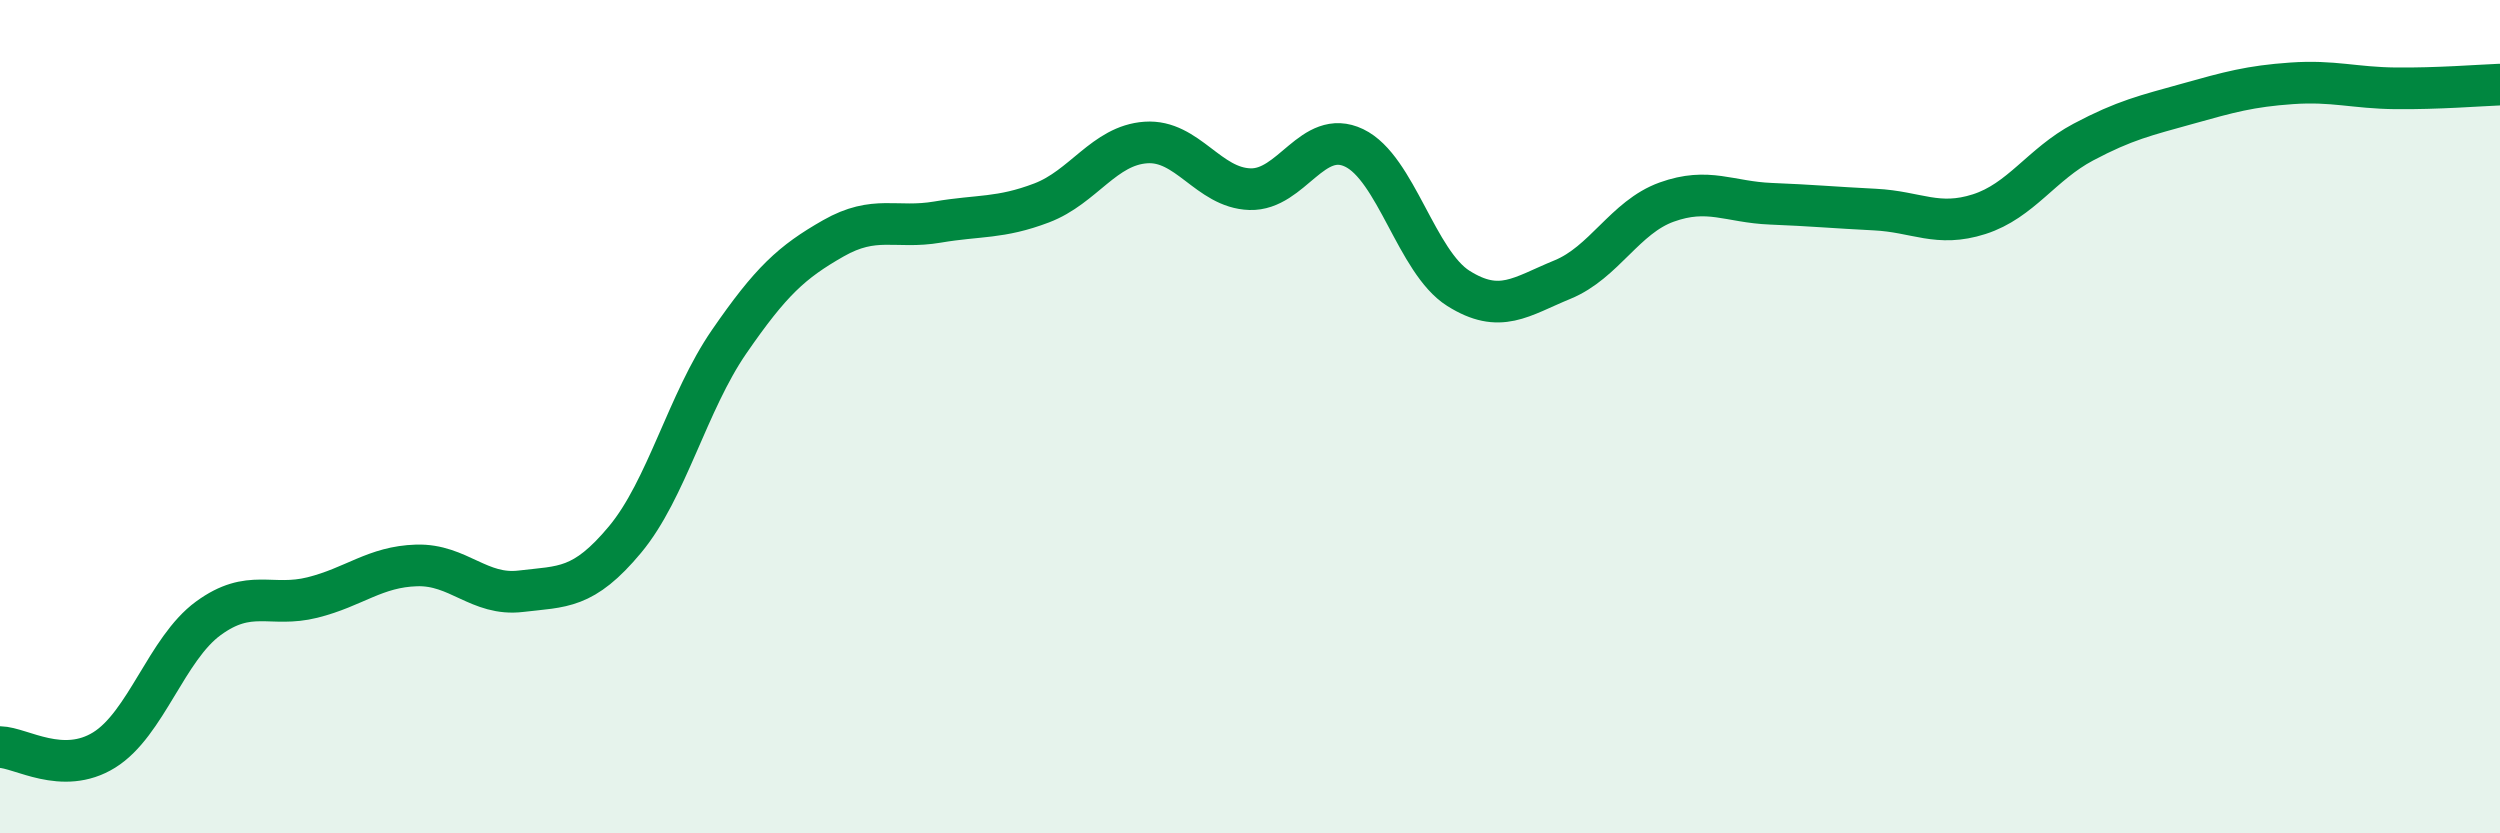
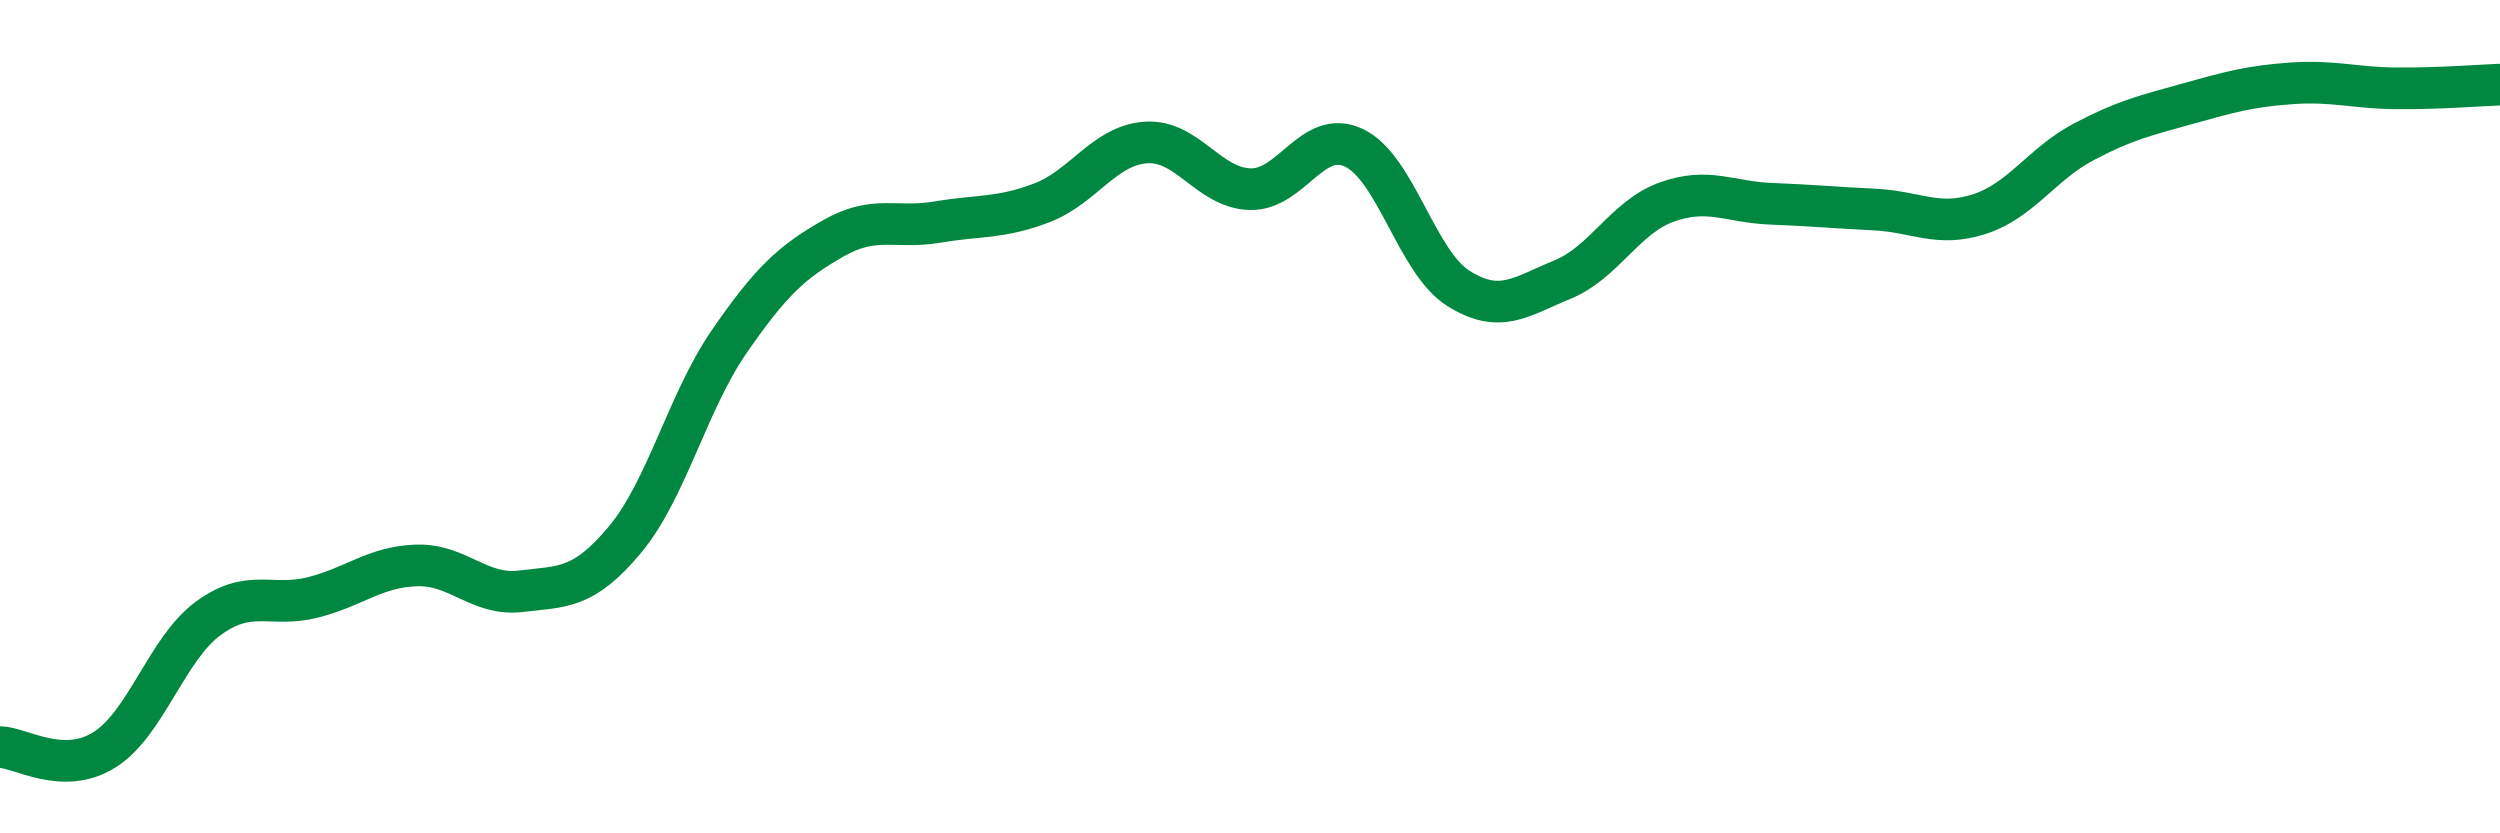
<svg xmlns="http://www.w3.org/2000/svg" width="60" height="20" viewBox="0 0 60 20">
-   <path d="M 0,17.93 C 0.5,17.94 1.5,18.62 2.5,18 C 3.5,17.38 4,15.57 5,14.84 C 6,14.11 6.5,14.59 7.5,14.34 C 8.5,14.09 9,13.6 10,13.57 C 11,13.54 11.5,14.31 12.5,14.19 C 13.5,14.07 14,14.15 15,12.95 C 16,11.75 16.5,9.65 17.5,8.2 C 18.5,6.75 19,6.29 20,5.72 C 21,5.15 21.5,5.5 22.5,5.33 C 23.5,5.16 24,5.25 25,4.87 C 26,4.49 26.5,3.49 27.5,3.42 C 28.5,3.35 29,4.51 30,4.54 C 31,4.57 31.5,3.07 32.5,3.55 C 33.5,4.03 34,6.29 35,6.92 C 36,7.55 36.5,7.12 37.5,6.71 C 38.5,6.3 39,5.21 40,4.85 C 41,4.49 41.5,4.85 42.5,4.89 C 43.5,4.93 44,4.98 45,5.03 C 46,5.08 46.5,5.46 47.5,5.14 C 48.5,4.82 49,3.94 50,3.41 C 51,2.88 51.5,2.77 52.5,2.49 C 53.5,2.21 54,2.07 55,2 C 56,1.93 56.5,2.11 57.5,2.12 C 58.5,2.13 59.5,2.05 60,2.03L60 20L0 20Z" fill="#008740" opacity="0.1" stroke-linecap="round" stroke-linejoin="round" />
  <path d="M 0,17.93 C 0.5,17.94 1.5,18.62 2.5,18 C 3.5,17.38 4,15.57 5,14.84 C 6,14.11 6.5,14.59 7.5,14.34 C 8.5,14.09 9,13.6 10,13.57 C 11,13.54 11.5,14.31 12.5,14.19 C 13.5,14.07 14,14.15 15,12.95 C 16,11.75 16.5,9.65 17.5,8.2 C 18.5,6.75 19,6.29 20,5.72 C 21,5.15 21.5,5.5 22.5,5.33 C 23.5,5.16 24,5.25 25,4.87 C 26,4.49 26.5,3.49 27.5,3.42 C 28.5,3.35 29,4.51 30,4.54 C 31,4.57 31.5,3.07 32.5,3.55 C 33.5,4.03 34,6.29 35,6.92 C 36,7.55 36.5,7.12 37.5,6.71 C 38.5,6.3 39,5.21 40,4.85 C 41,4.49 41.5,4.85 42.5,4.89 C 43.5,4.93 44,4.98 45,5.03 C 46,5.08 46.5,5.46 47.5,5.14 C 48.5,4.82 49,3.94 50,3.41 C 51,2.88 51.5,2.77 52.5,2.49 C 53.5,2.21 54,2.07 55,2 C 56,1.93 56.5,2.11 57.5,2.12 C 58.5,2.13 59.5,2.05 60,2.03" stroke="#008740" stroke-width="1" fill="none" stroke-linecap="round" stroke-linejoin="round" />
</svg>